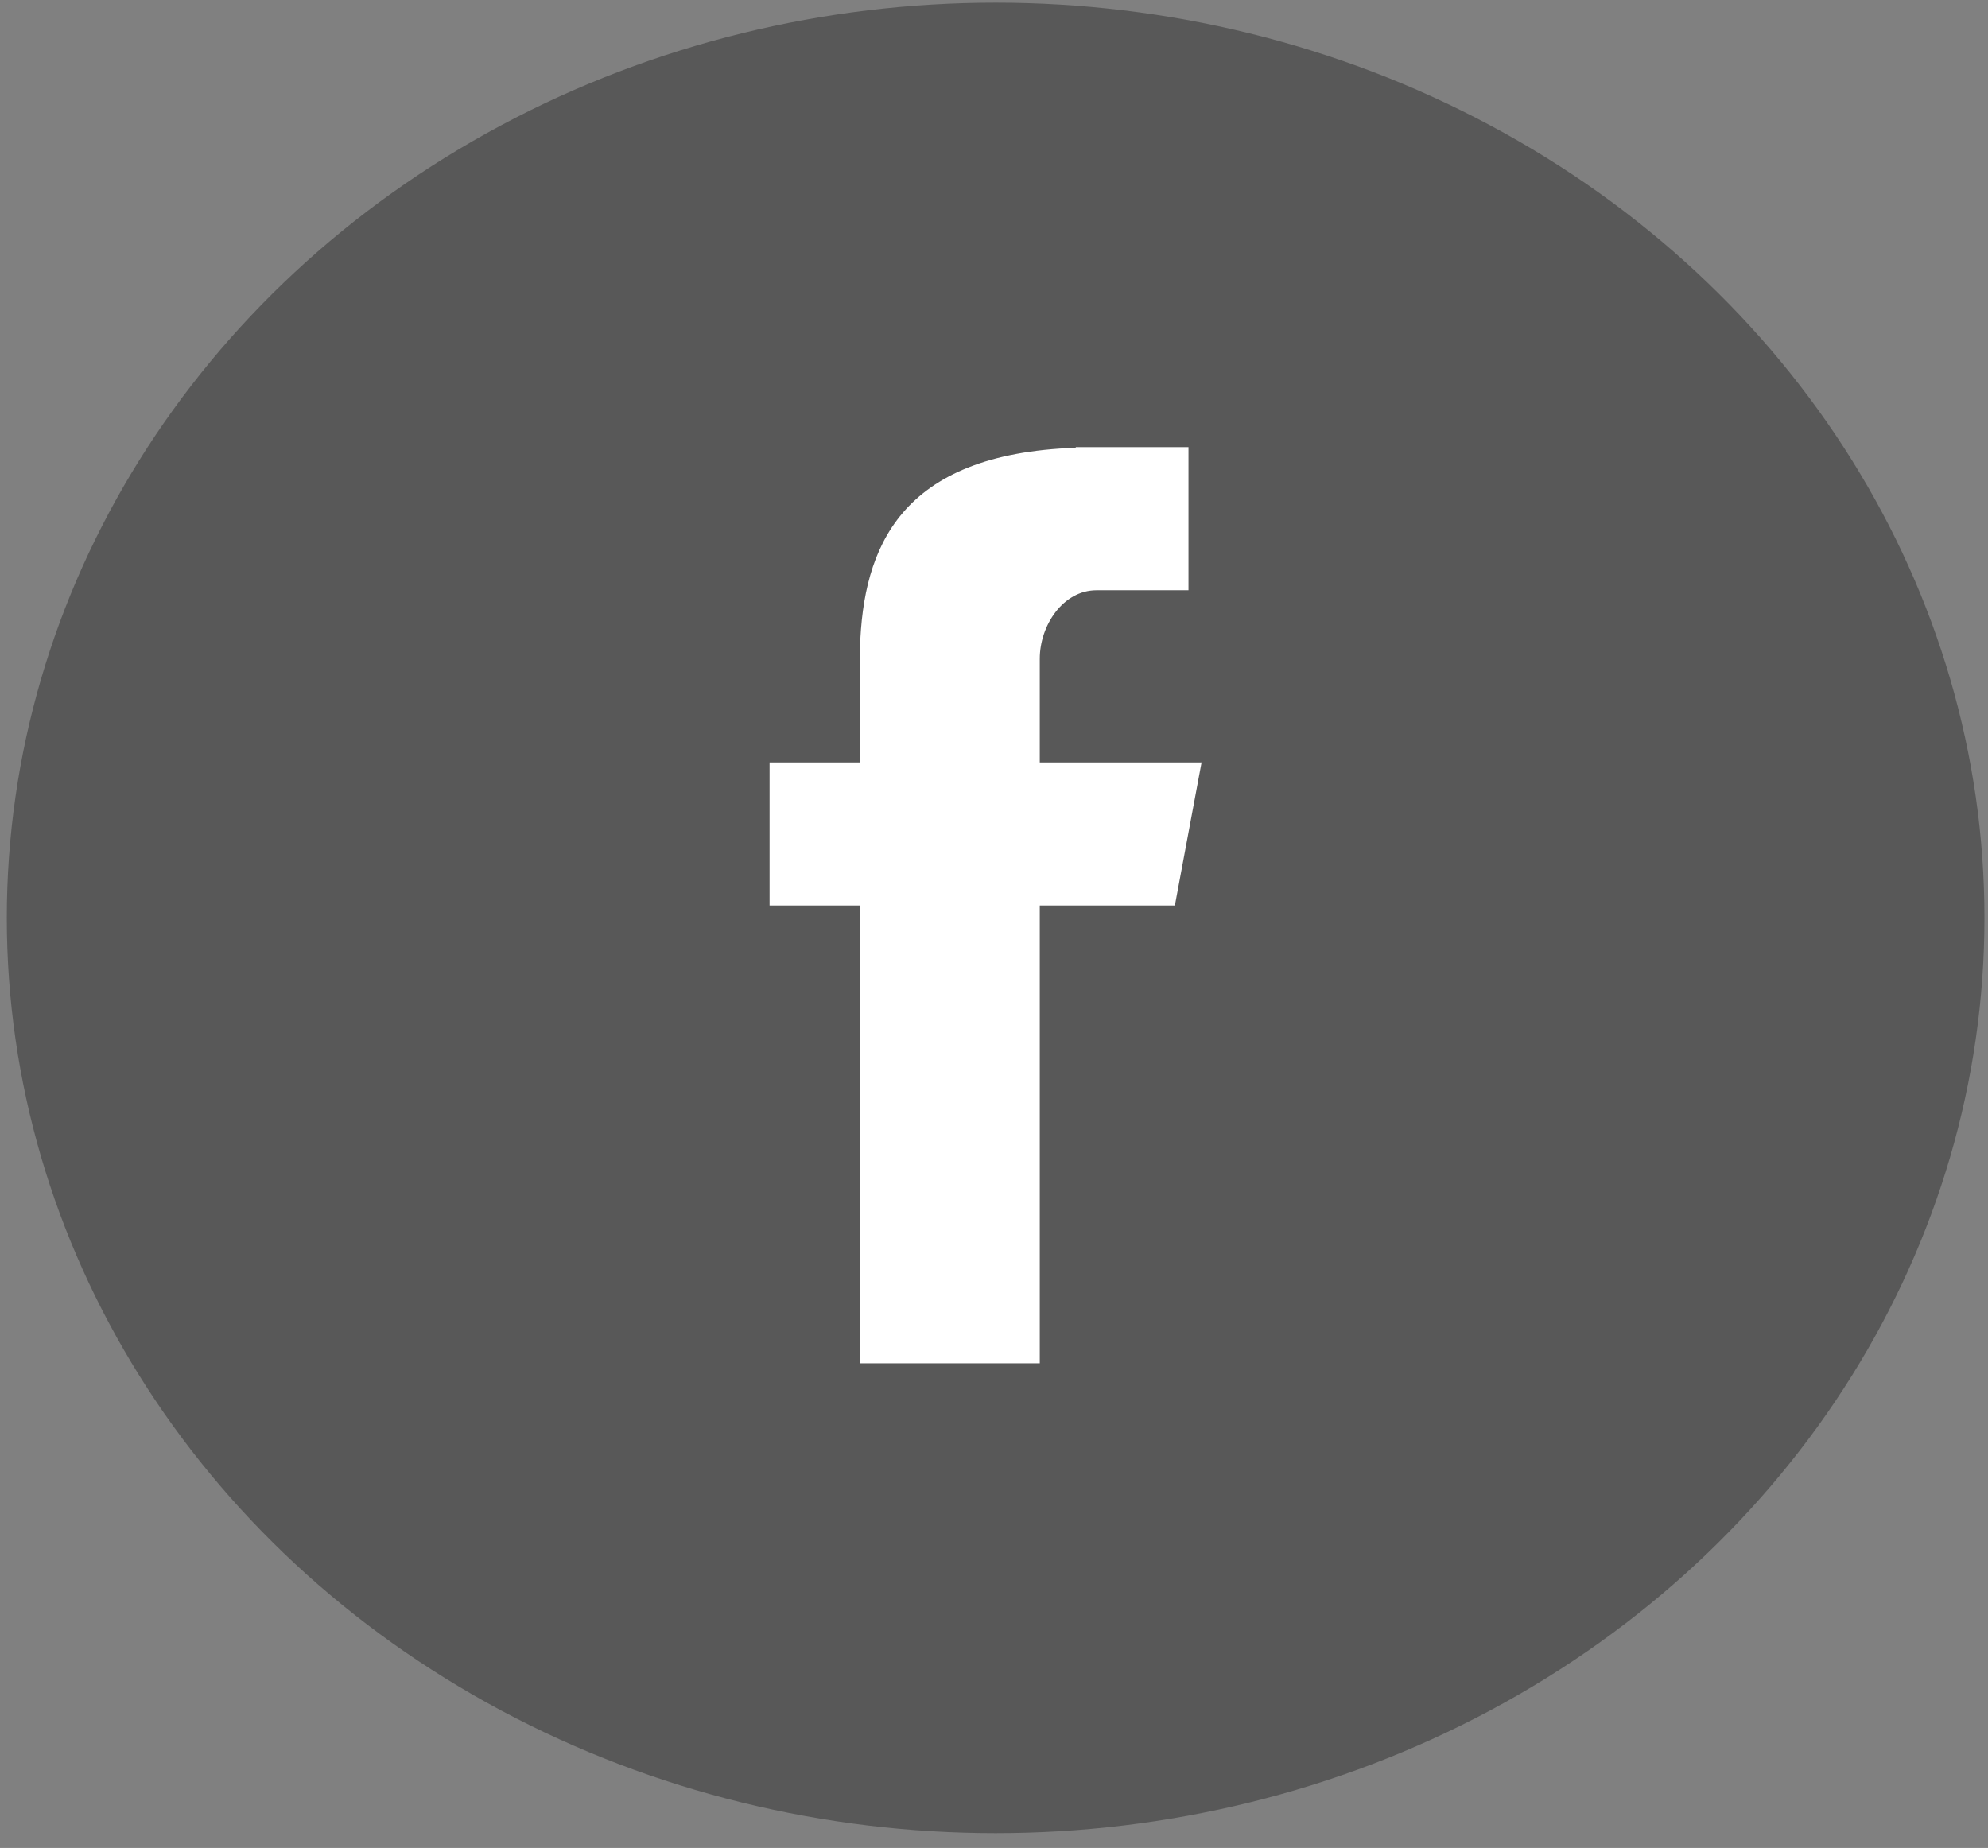
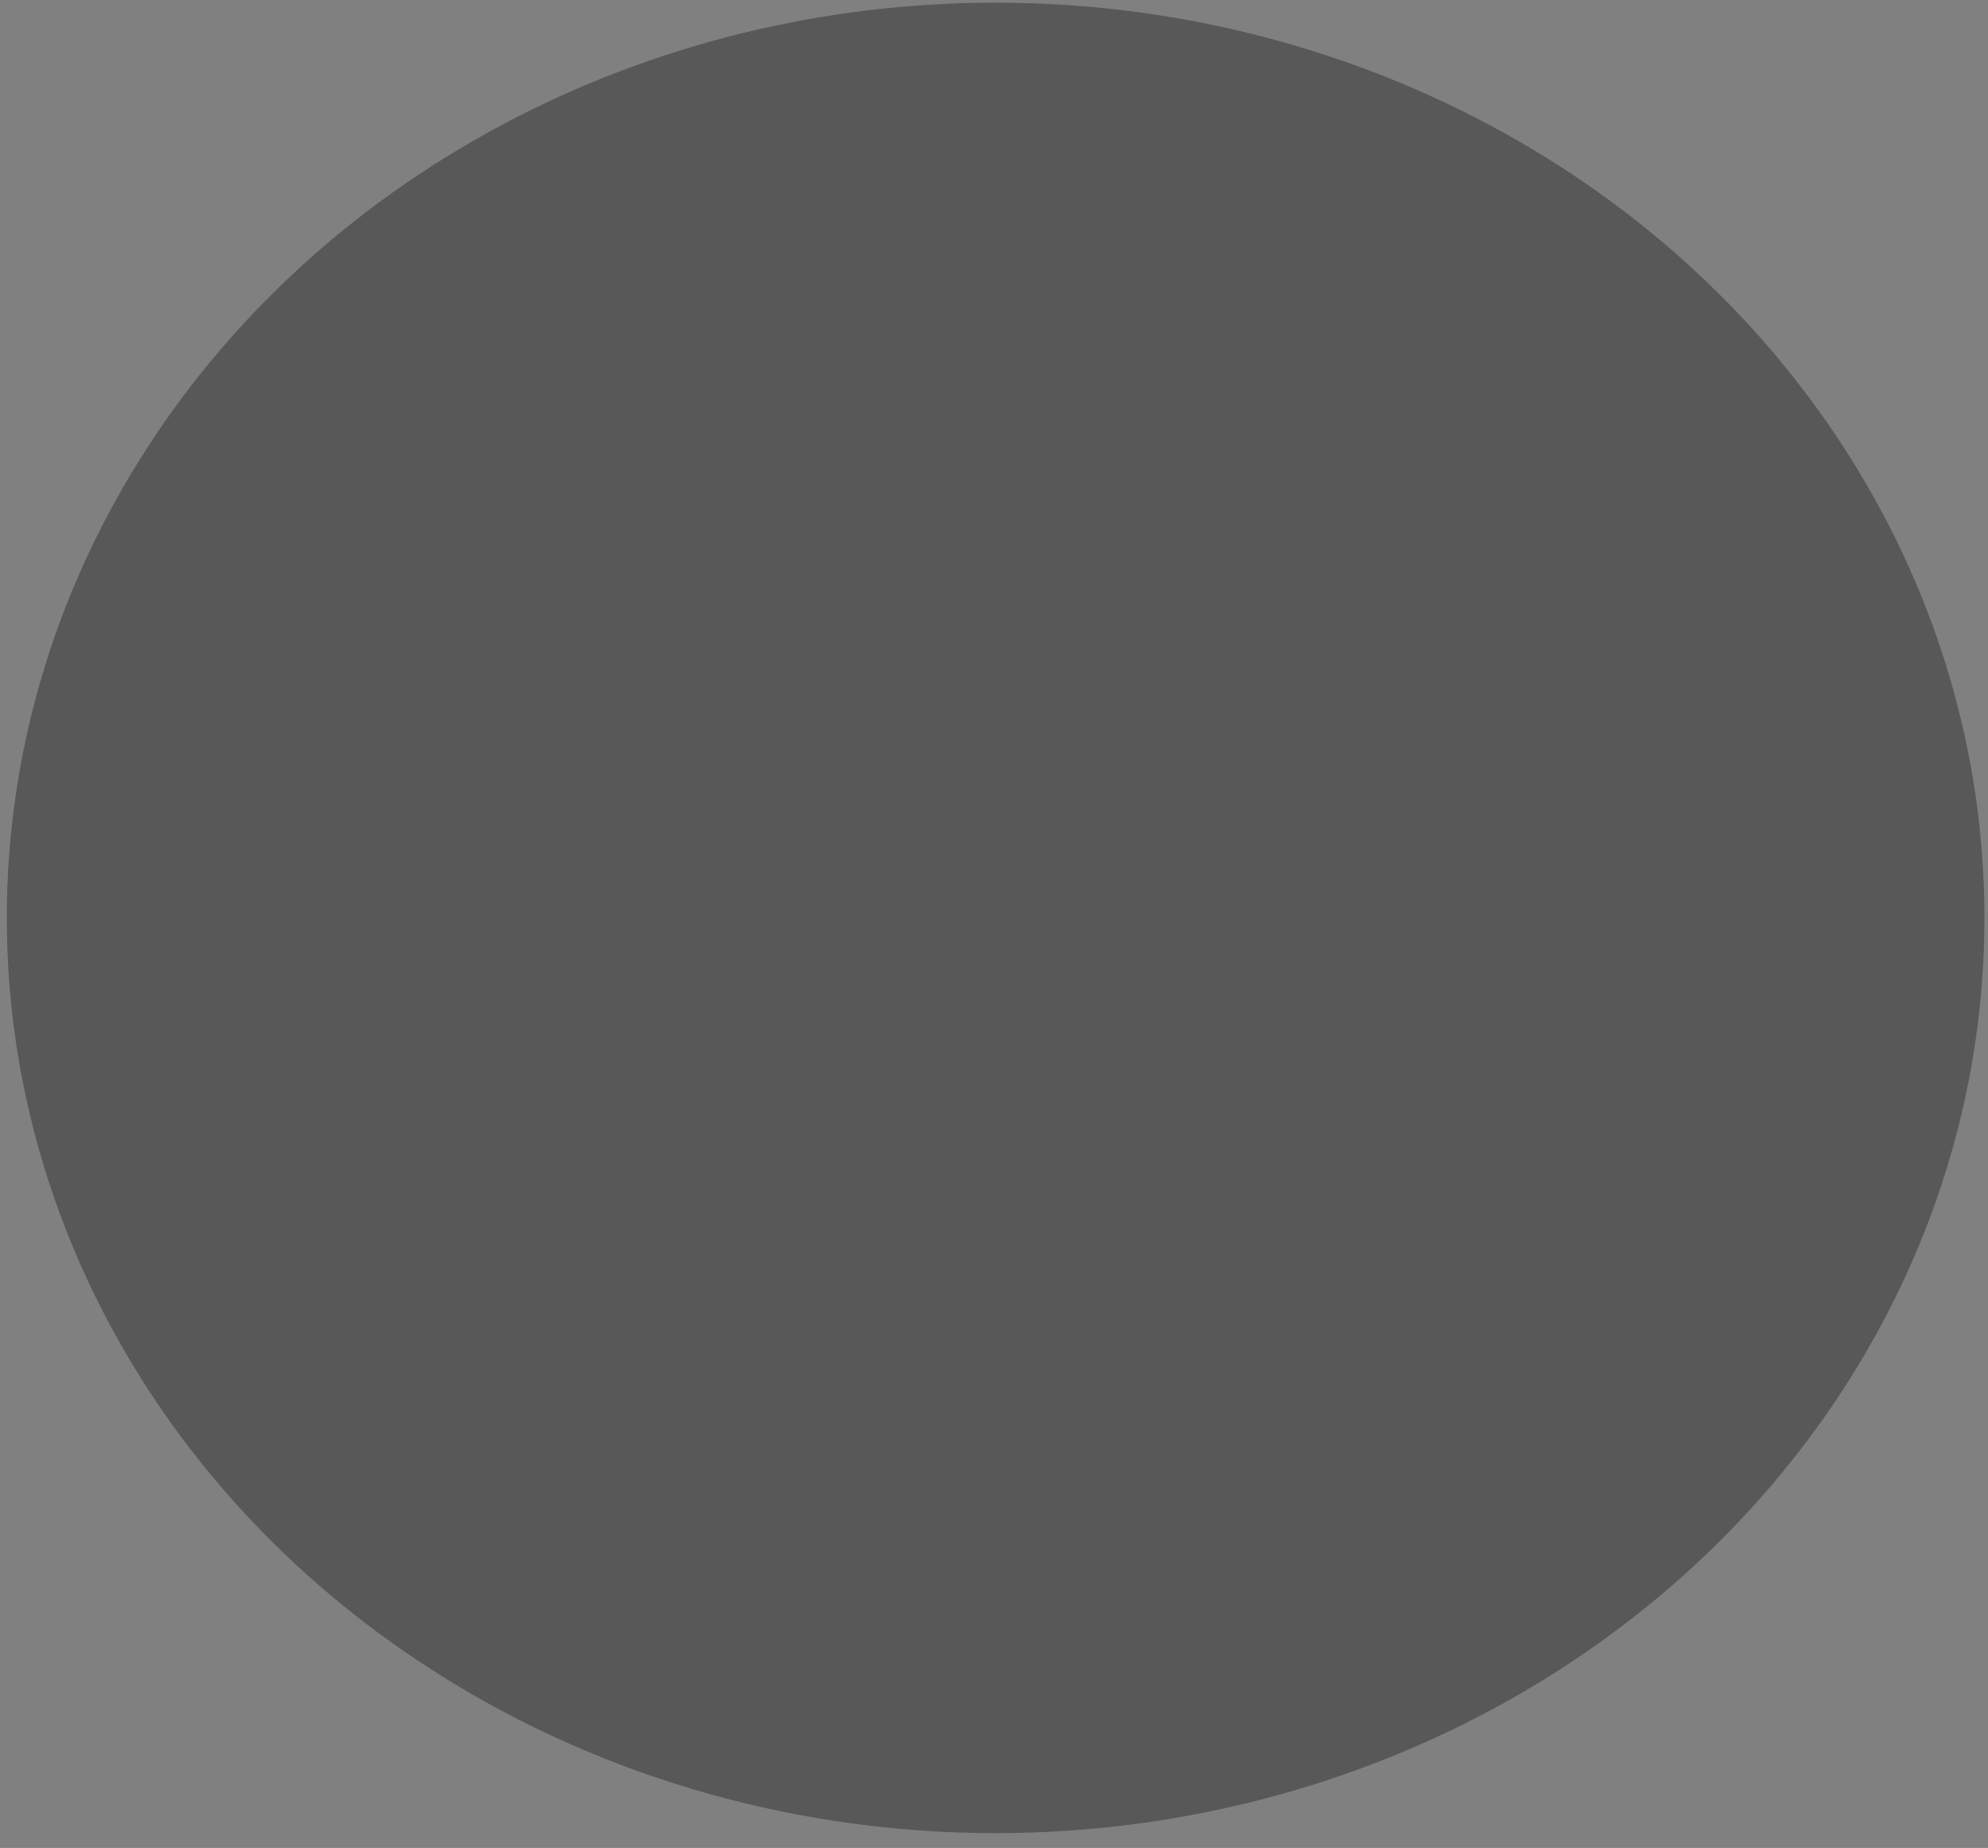
<svg xmlns="http://www.w3.org/2000/svg" width="71px" height="66px" viewBox="0 0 71 66" version="1.1">
  <rect x="0" y="0" width="71" height="66" fill="#808080" stroke="none" />
  <title>Group 98</title>
  <desc>Created with Sketch.</desc>
  <g id="Symbols" stroke="none" stroke-width="1" fill="none" fill-rule="evenodd">
    <g id="footer-copy" transform="translate(-39, -1548)">
      <g id="共通フッター">
        <g id="Group-33" transform="translate(39, 1548)">
          <g id="Group-98">
            <ellipse id="Oval-1" fill="#585858" cx="35.558" cy="32.783" rx="35.315" ry="32.688" />
-             <path d="M30.703,48.691 L37.135,48.691 L37.135,32.34 L41.96,32.34 L42.913,27.23 L37.135,27.23 L37.135,23.528 C37.135,22.334 37.968,21.081 39.161,21.081 L42.446,21.081 L42.446,15.971 L38.419,15.971 L38.419,15.993 C32.125,16.206 30.826,19.578 30.714,23.128 L30.703,23.128 L30.703,27.23 L27.485,27.23 L27.485,32.34 L30.703,32.34 L30.703,48.691 Z" id="Fill-4" fill="#FFFFFF" />
          </g>
        </g>
      </g>
    </g>
  </g>
</svg>